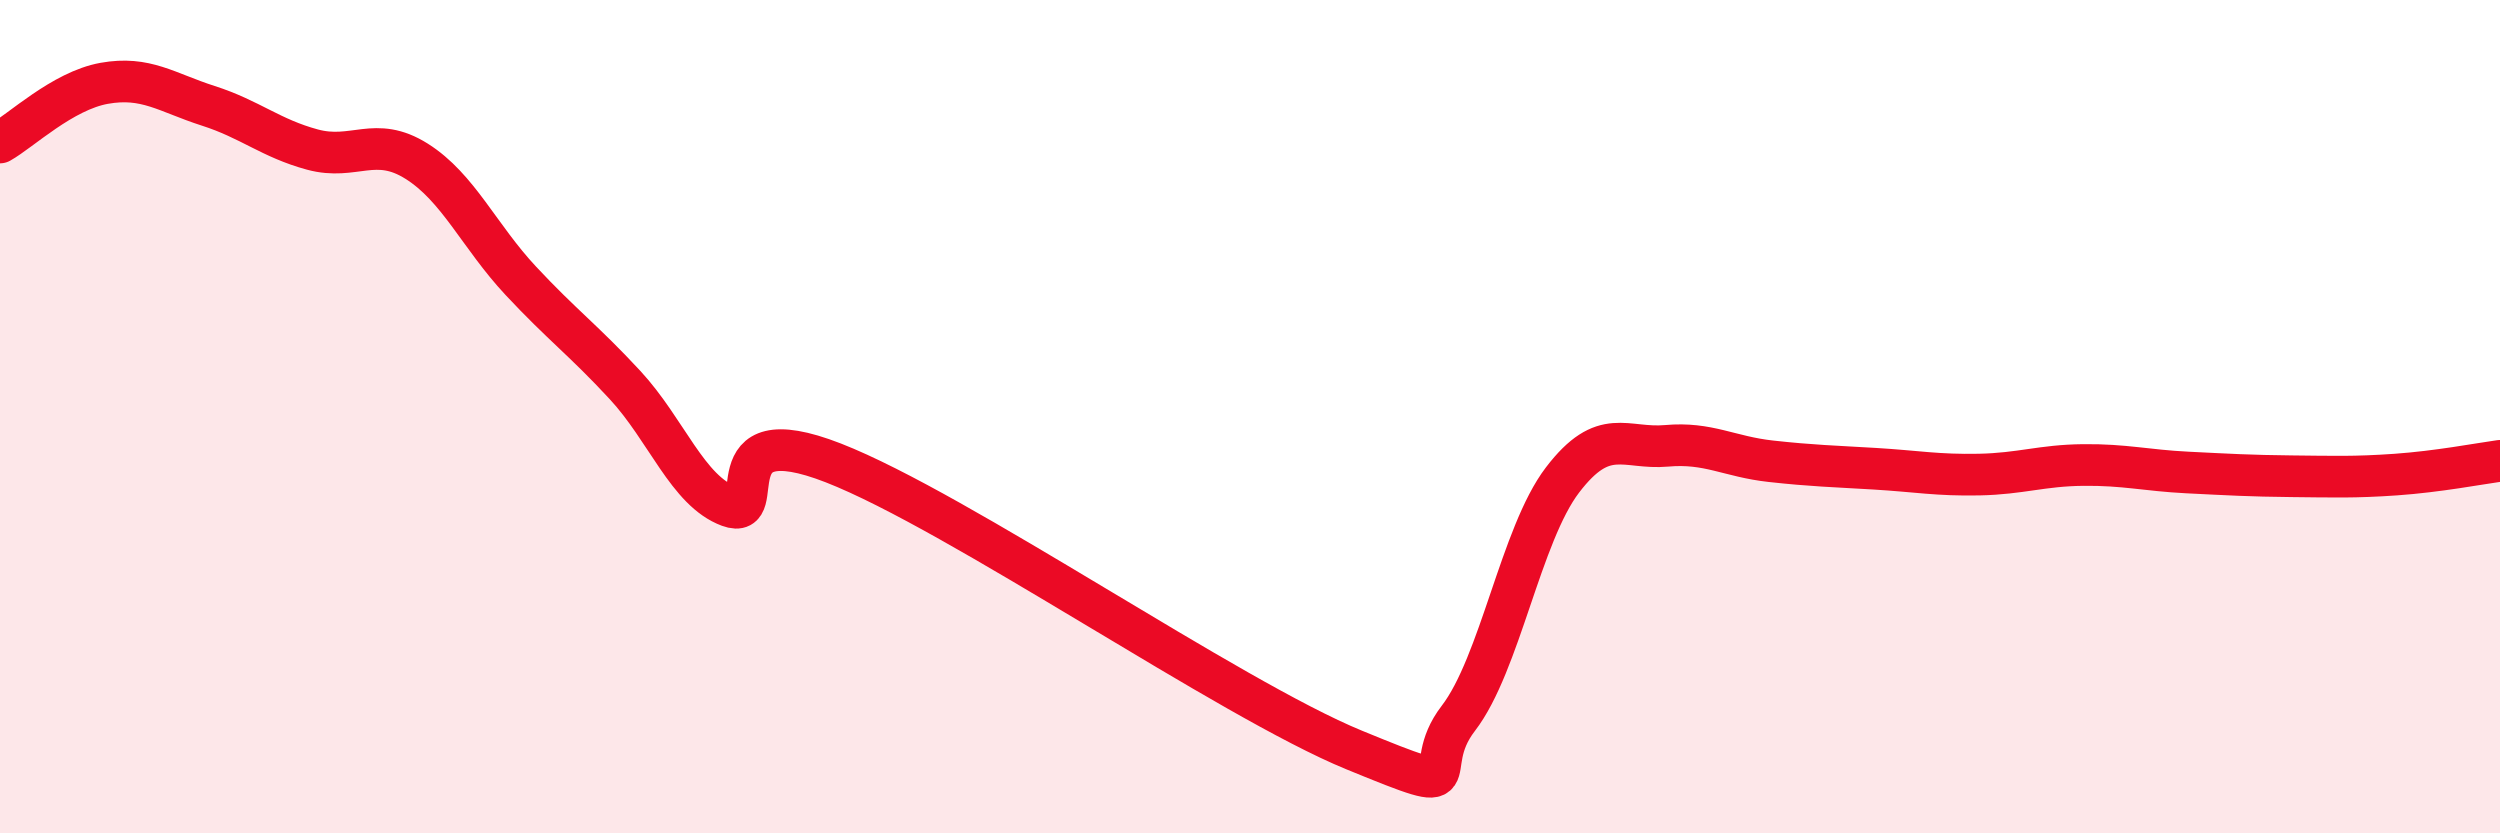
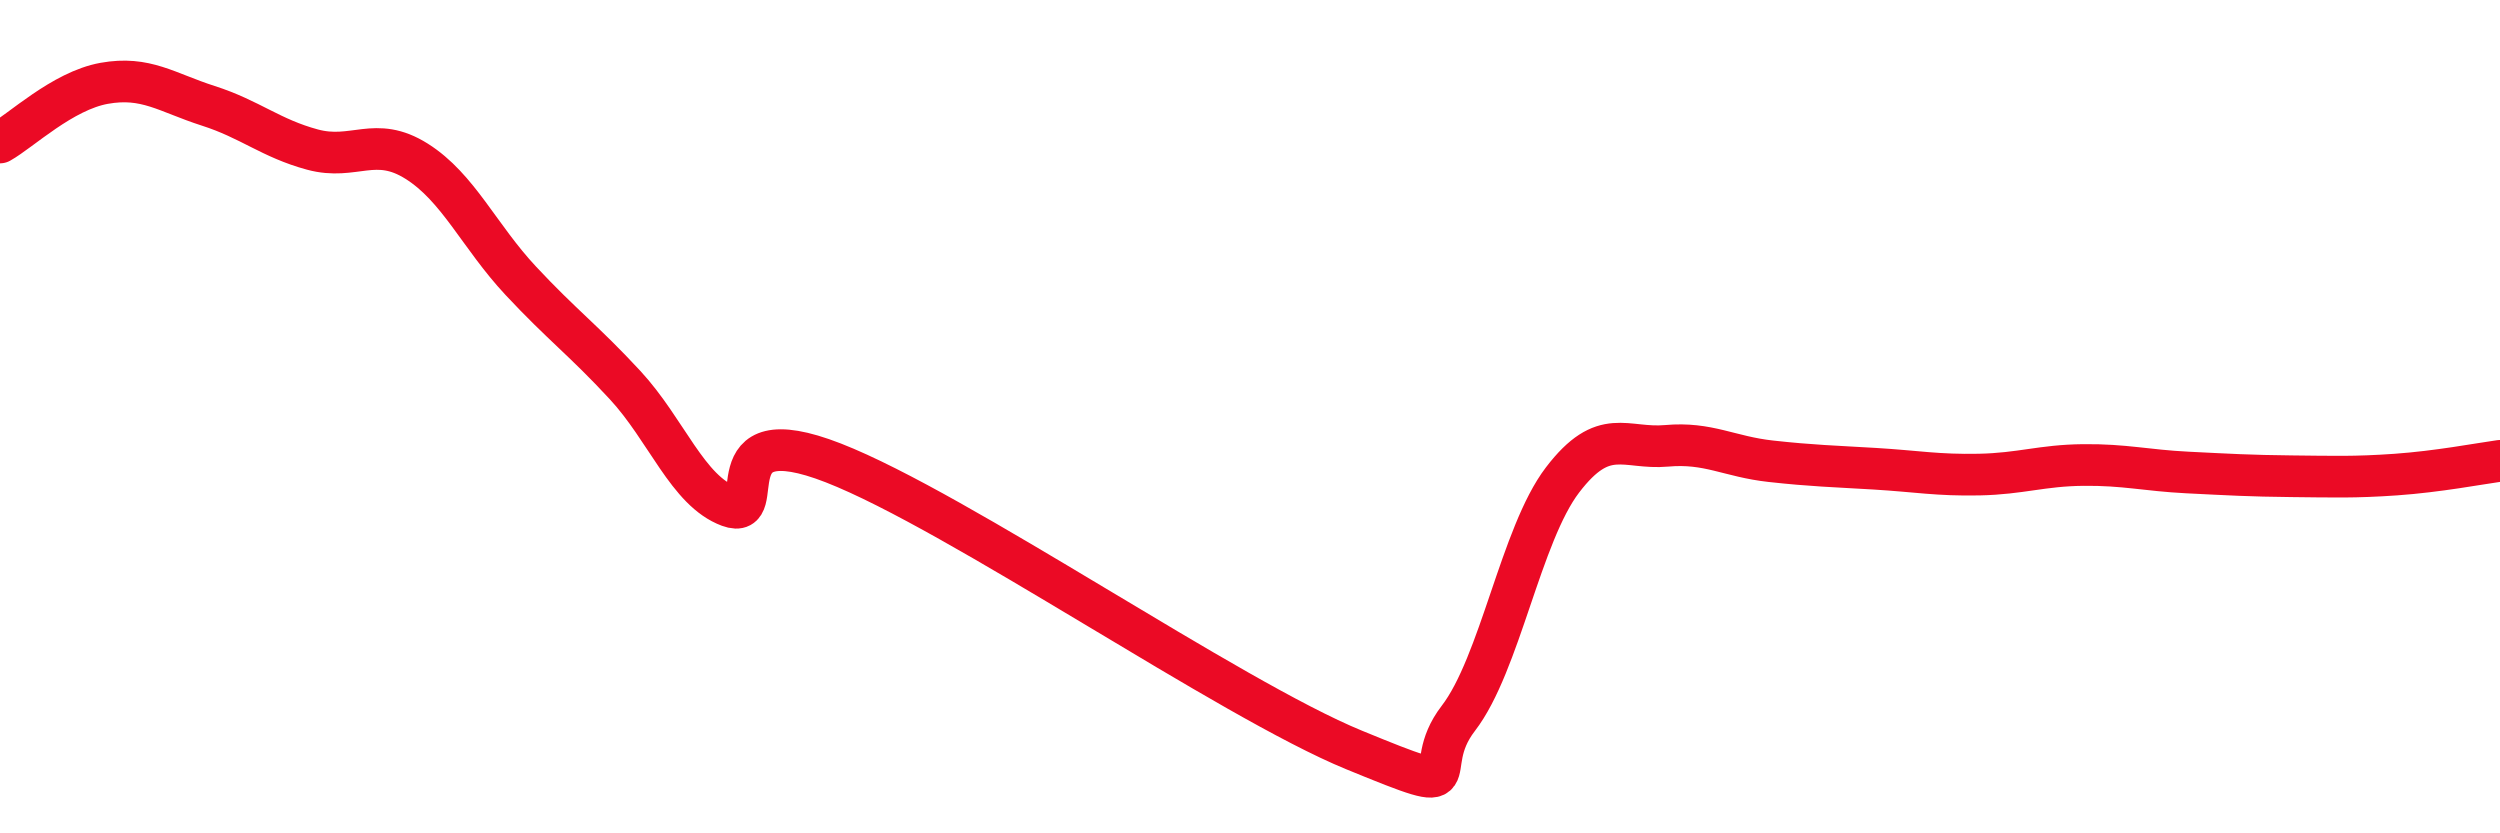
<svg xmlns="http://www.w3.org/2000/svg" width="60" height="20" viewBox="0 0 60 20">
-   <path d="M 0,3.42 C 0.5,3.14 1.5,2.18 2.5,2 C 3.5,1.82 4,2.22 5,2.54 C 6,2.86 6.5,3.32 7.5,3.59 C 8.5,3.86 9,3.24 10,3.87 C 11,4.5 11.5,5.67 12.5,6.74 C 13.5,7.81 14,8.16 15,9.24 C 16,10.32 16.5,11.78 17.5,12.15 C 18.5,12.52 17,9.94 20,11.11 C 23,12.28 29.5,16.77 32.5,18 C 35.5,19.23 34,18.54 35,17.24 C 36,15.94 36.5,12.83 37.5,11.52 C 38.5,10.21 39,10.79 40,10.7 C 41,10.61 41.5,10.96 42.5,11.07 C 43.5,11.18 44,11.19 45,11.25 C 46,11.31 46.5,11.41 47.5,11.39 C 48.5,11.37 49,11.17 50,11.16 C 51,11.15 51.5,11.29 52.5,11.34 C 53.5,11.39 54,11.42 55,11.43 C 56,11.44 56.5,11.46 57.5,11.39 C 58.5,11.32 59.5,11.13 60,11.06L60 20L0 20Z" fill="#EB0A25" opacity="0.1" stroke-linecap="round" stroke-linejoin="round" />
  <path d="M 0,3.42 C 0.5,3.14 1.5,2.18 2.5,2 C 3.5,1.82 4,2.22 5,2.54 C 6,2.86 6.5,3.32 7.5,3.59 C 8.5,3.86 9,3.24 10,3.87 C 11,4.5 11.5,5.67 12.5,6.74 C 13.5,7.81 14,8.16 15,9.24 C 16,10.32 16.5,11.78 17.5,12.15 C 18.5,12.52 17,9.94 20,11.11 C 23,12.28 29.5,16.77 32.5,18 C 35.5,19.23 34,18.54 35,17.24 C 36,15.94 36.5,12.83 37.5,11.52 C 38.5,10.21 39,10.79 40,10.7 C 41,10.61 41.5,10.96 42.5,11.07 C 43.5,11.18 44,11.19 45,11.25 C 46,11.31 46.5,11.41 47.5,11.39 C 48.5,11.37 49,11.17 50,11.16 C 51,11.15 51.5,11.29 52.5,11.34 C 53.5,11.39 54,11.42 55,11.43 C 56,11.44 56.5,11.46 57.5,11.39 C 58.5,11.32 59.5,11.13 60,11.06" stroke="#EB0A25" stroke-width="1" fill="none" stroke-linecap="round" stroke-linejoin="round" />
</svg>